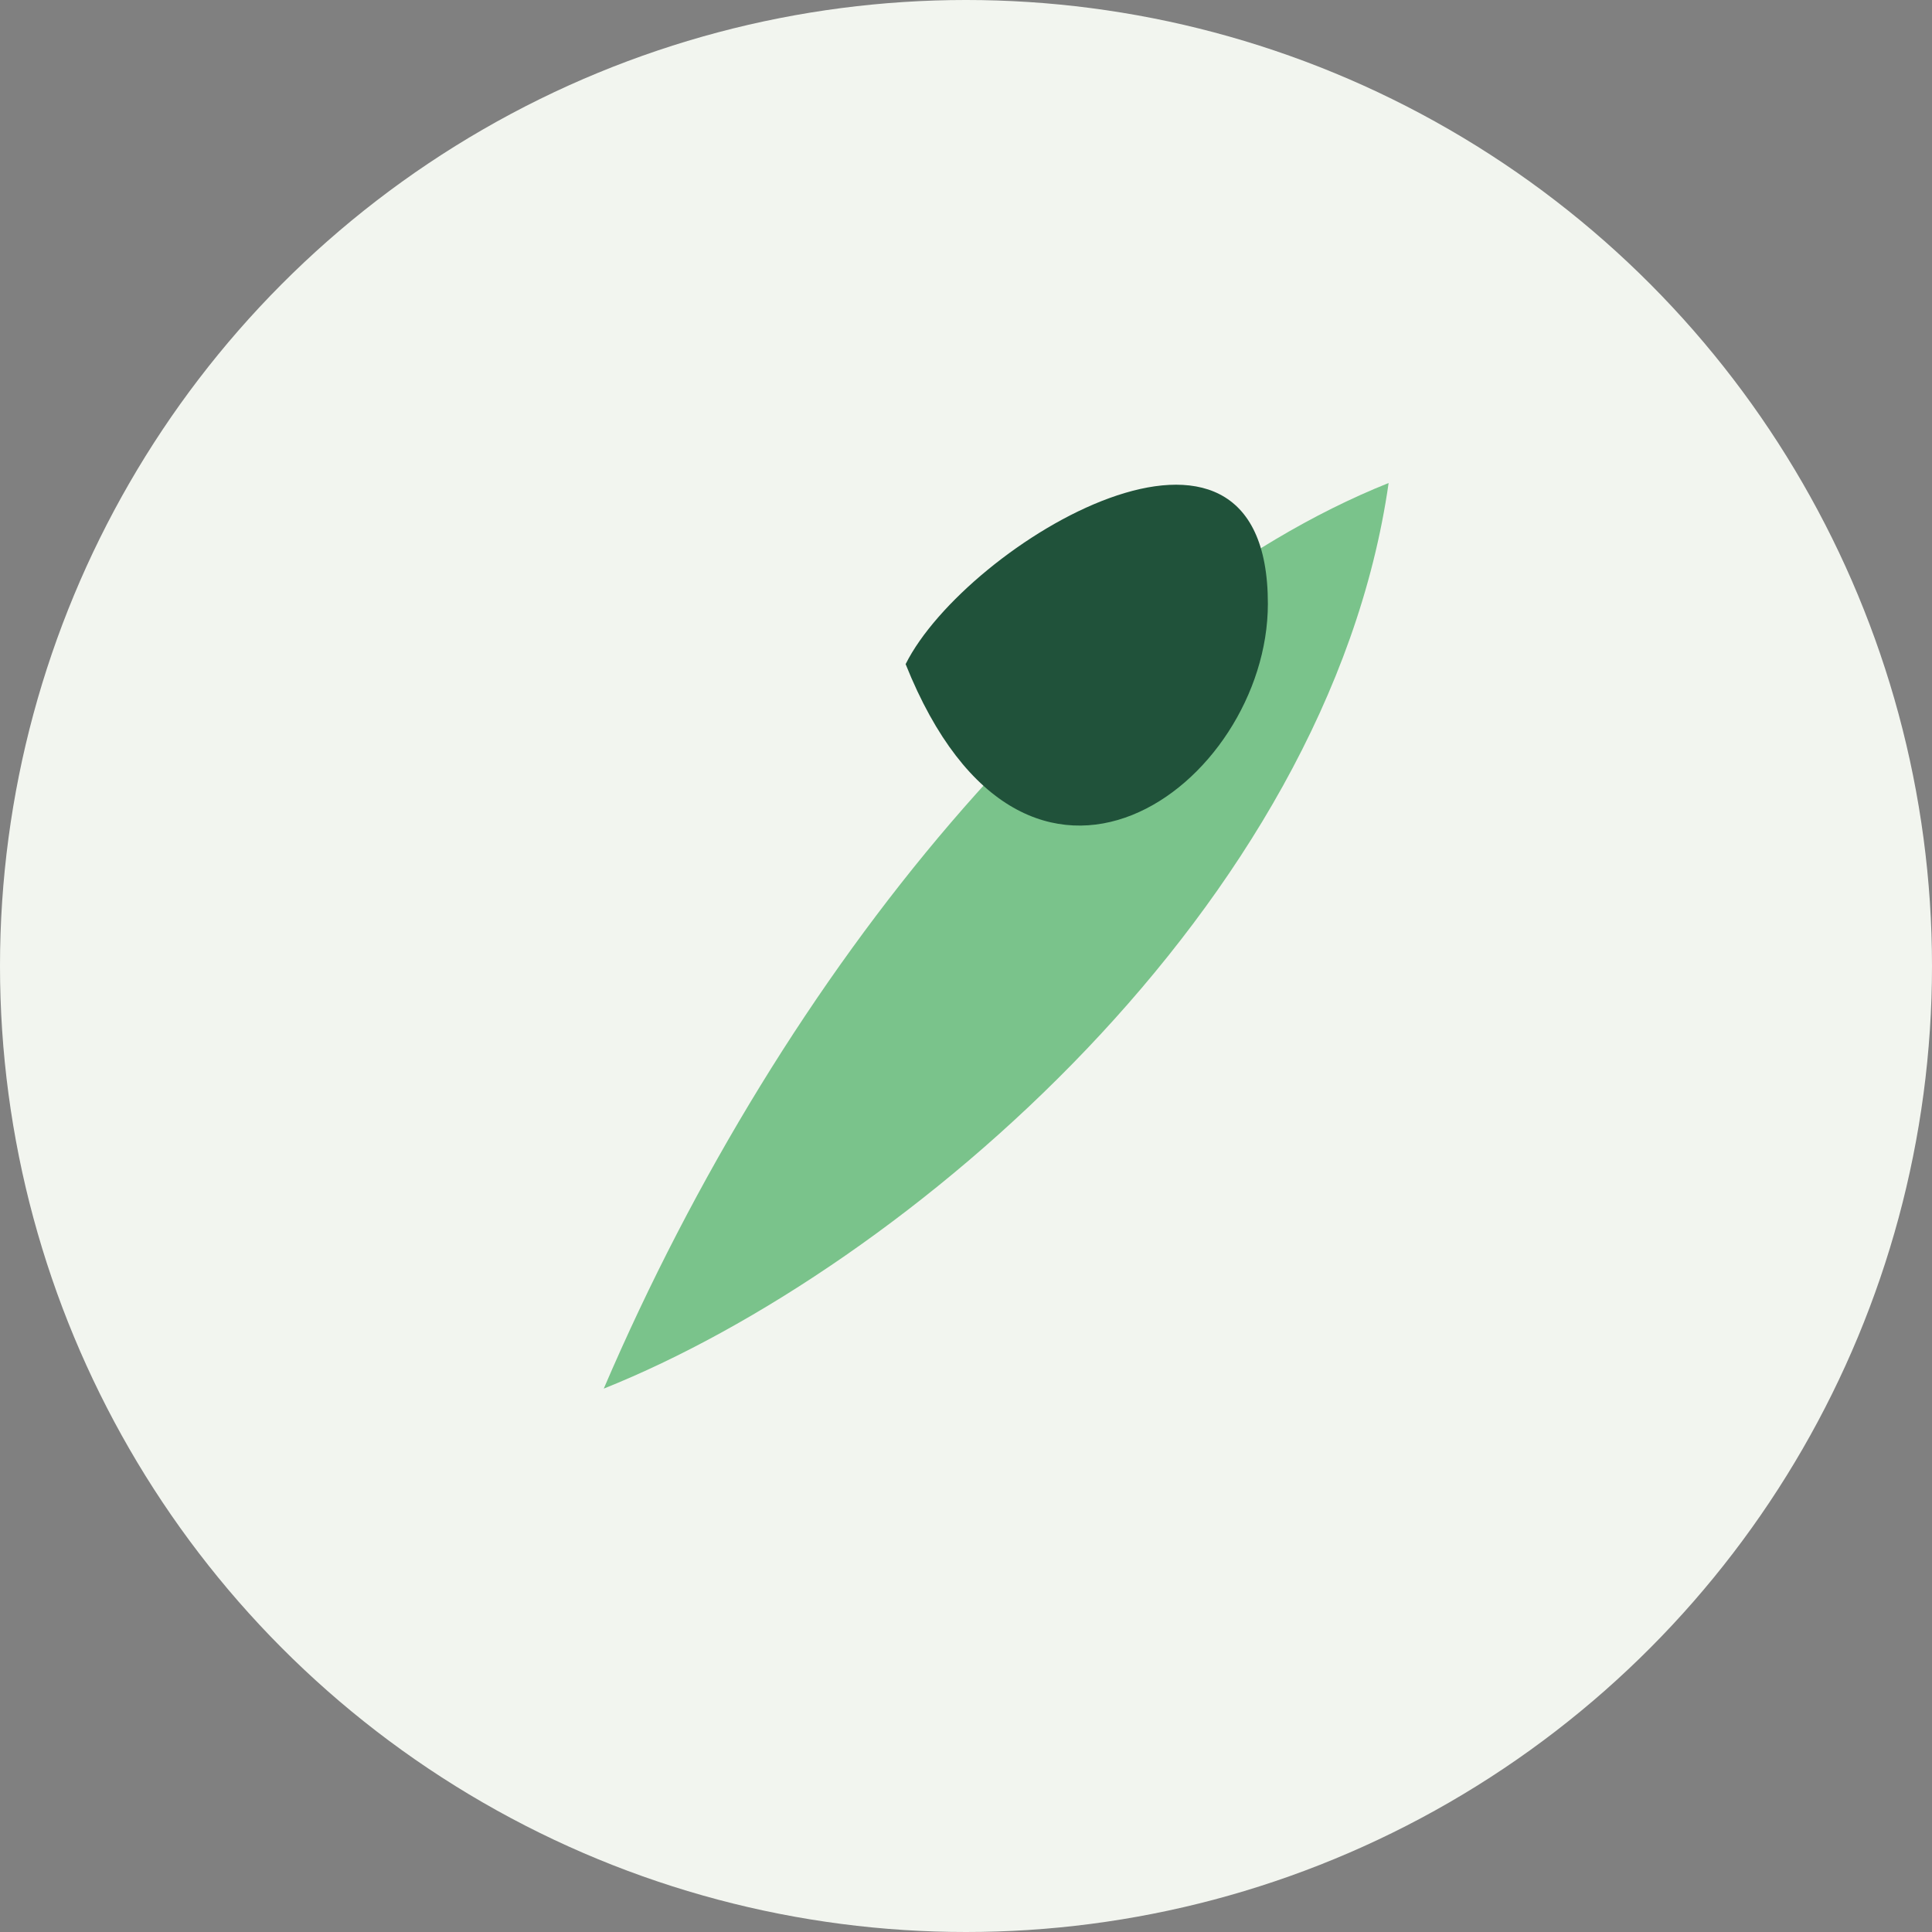
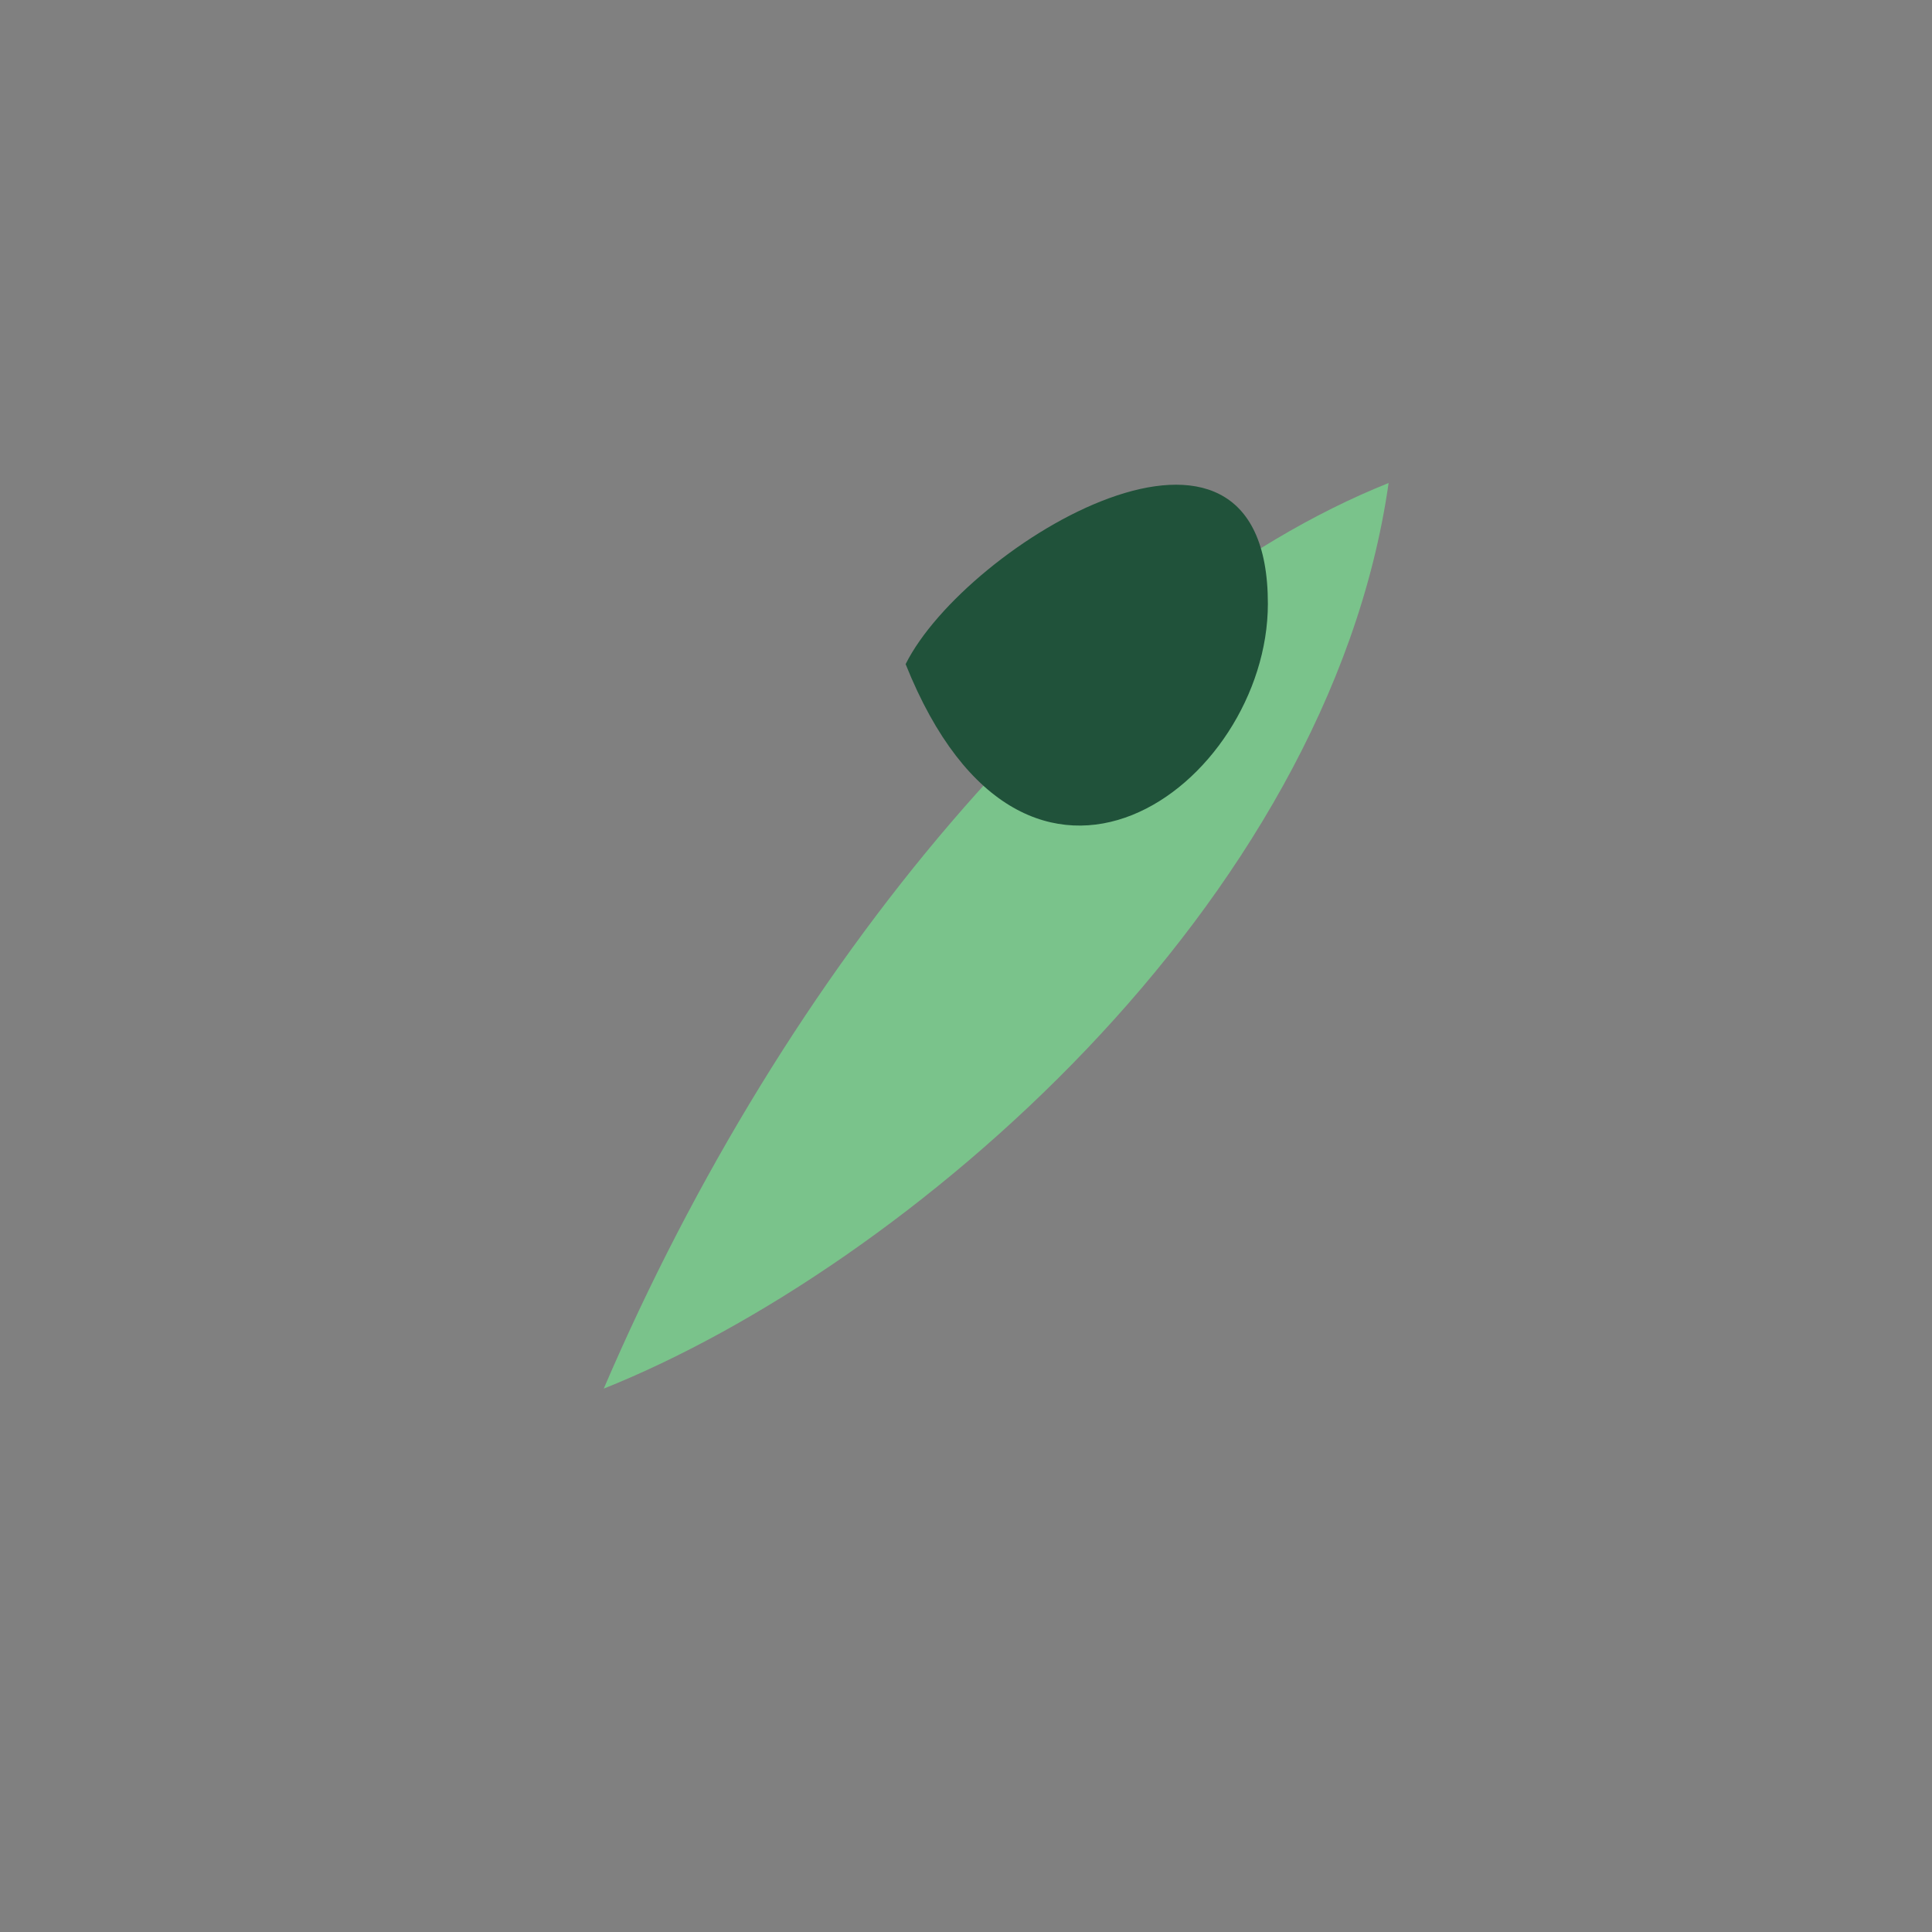
<svg xmlns="http://www.w3.org/2000/svg" viewBox="0 0 32 32" width="32" height="32">
  <rect x="0" y="0" width="32" height="32" fill="#808080" stroke="none" />
-   <circle cx="16" cy="16" r="16" fill="#F2F5EF" />
-   <path d="M10 23c3-7 8-13 13-15-1 7-8 13-13 15z" fill="#7AC38B" />
+   <path d="M10 23c3-7 8-13 13-15-1 7-8 13-13 15" fill="#7AC38B" />
  <path d="M15 11c1-2 6-5 6-1 0 3-4 6-6 1z" fill="#20523A" />
</svg>